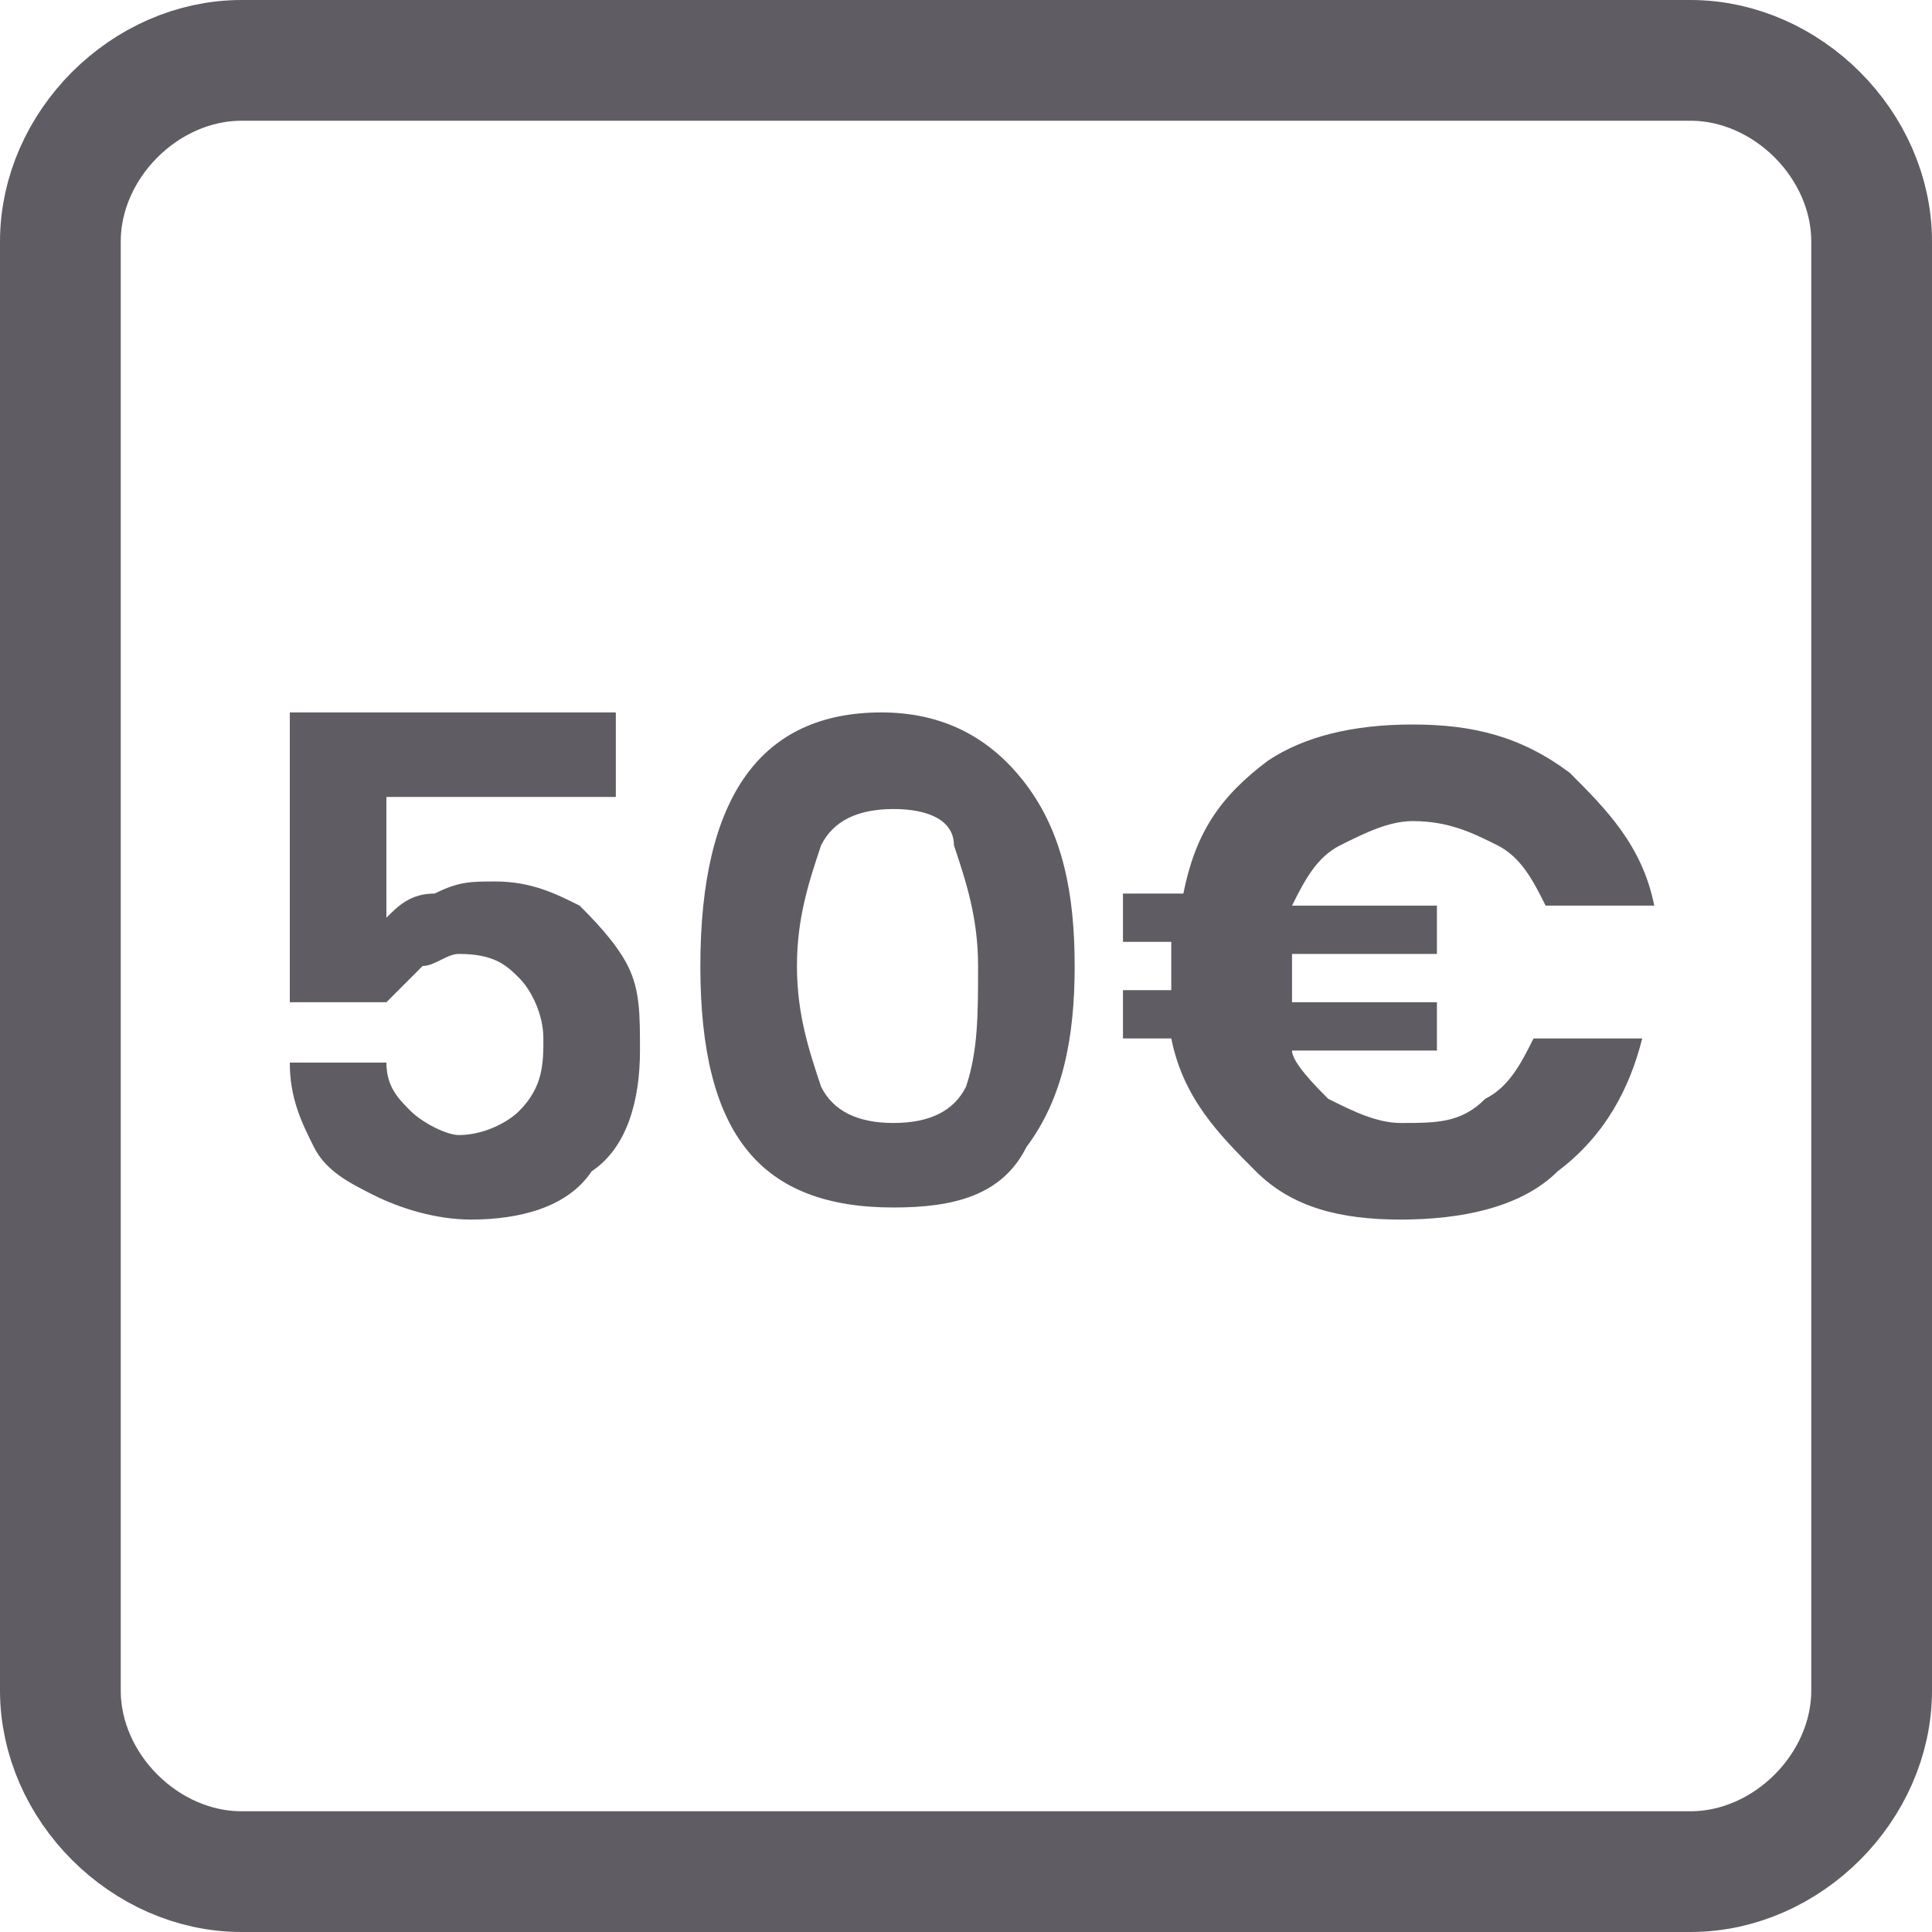
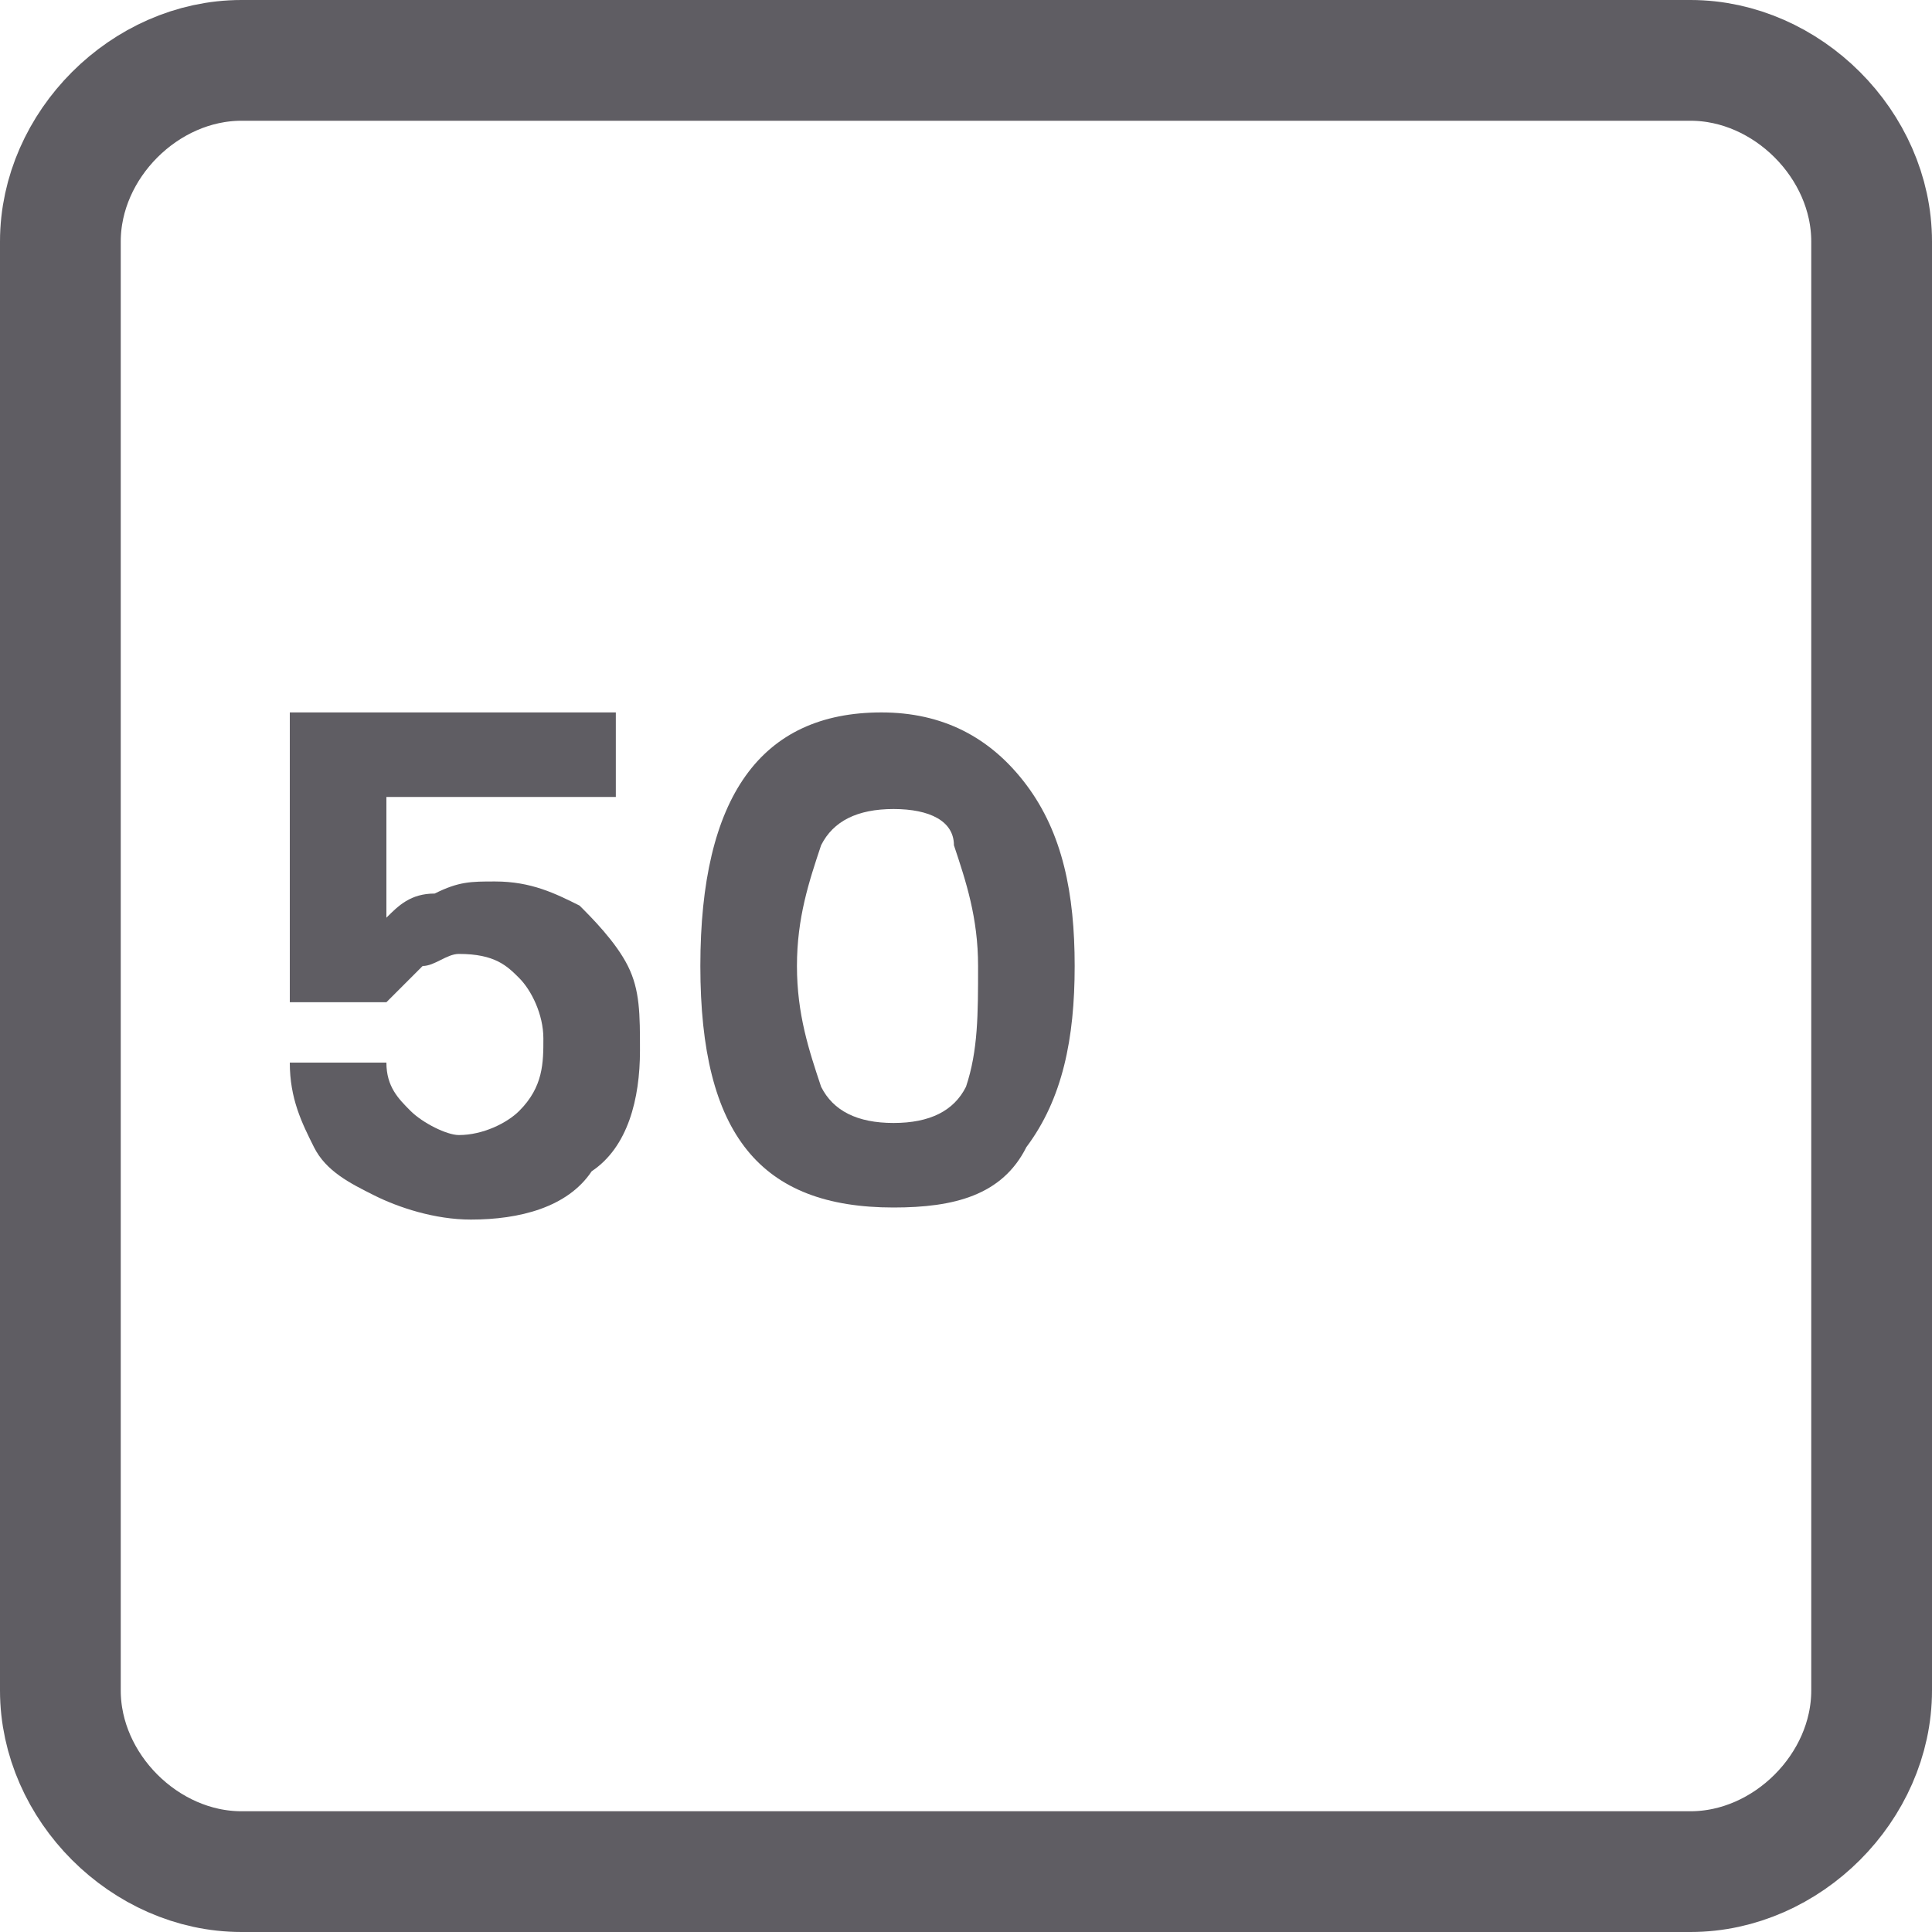
<svg xmlns="http://www.w3.org/2000/svg" version="1.1" id="Livello_1" x="0px" y="0px" viewBox="0 0 16 16" style="enable-background:new 0 0 16 16;" xml:space="preserve">
  <style type="text/css">
	.st0{fill:none;stroke:#5F5D63;stroke-linejoin:round;stroke-miterlimit:10;}
	.st1{fill:#5F5D63;}
</style>
  <path class="st0" d="M15.5,14c0,0.8-0.7,1.5-1.5,1.5H2c-0.8,0-1.5-0.7-1.5-1.5V2c0-0.8,0.7-1.5,1.5-1.5h12c0.8,0,1.5,0.7,1.5,1.5V14  z" />
  <g>
    <path class="st1" d="M5.1,6.6H3.2v1c0.1-0.1,0.2-0.2,0.4-0.2c0.2-0.1,0.3-0.1,0.5-0.1c0.3,0,0.5,0.1,0.7,0.2C4.9,7.6,5.1,7.8,5.2,8   s0.1,0.4,0.1,0.7c0,0.4-0.1,0.8-0.4,1c-0.2,0.3-0.6,0.4-1,0.4c-0.3,0-0.6-0.1-0.8-0.2S2.7,9.7,2.6,9.5C2.5,9.3,2.4,9.1,2.4,8.8h0.8   c0,0.2,0.1,0.3,0.2,0.4c0.1,0.1,0.3,0.2,0.4,0.2c0.2,0,0.4-0.1,0.5-0.2C4.5,9,4.5,8.8,4.5,8.6S4.4,8.2,4.3,8.1   C4.2,8,4.1,7.9,3.8,7.9C3.7,7.9,3.6,8,3.5,8C3.4,8.1,3.3,8.2,3.2,8.3H2.4V5.9h2.7C5.1,5.9,5.1,6.6,5.1,6.6z" />
    <path class="st1" d="M5.8,8c0-1.4,0.5-2.1,1.5-2.1c0.5,0,0.9,0.2,1.2,0.6S8.9,7.4,8.9,8S8.8,9.1,8.5,9.5C8.3,9.9,7.9,10,7.4,10   C6.3,10,5.8,9.4,5.8,8z M8.1,8c0-0.4-0.1-0.7-0.2-1c0-0.2-0.2-0.3-0.5-0.3C7.1,6.7,6.9,6.8,6.8,7C6.7,7.3,6.6,7.6,6.6,8   c0,0.4,0.1,0.7,0.2,1c0.1,0.2,0.3,0.3,0.6,0.3C7.7,9.3,7.9,9.2,8,9C8.1,8.7,8.1,8.4,8.1,8z" />
-     <path class="st1" d="M12.3,9.1c0.2-0.1,0.3-0.3,0.4-0.5h0.9c-0.1,0.4-0.3,0.8-0.7,1.1c-0.3,0.3-0.8,0.4-1.3,0.4s-0.9-0.1-1.2-0.4   c-0.3-0.3-0.6-0.6-0.7-1.1H9.3V8.2h0.4c0-0.1,0-0.2,0-0.2c0-0.1,0-0.2,0-0.2H9.3V7.4h0.5c0.1-0.5,0.3-0.8,0.7-1.1   C10.8,6.1,11.2,6,11.7,6s0.9,0.1,1.3,0.4c0.3,0.3,0.6,0.6,0.7,1.1h-0.9c-0.1-0.2-0.2-0.4-0.4-0.5S12,6.8,11.7,6.8   c-0.2,0-0.4,0.1-0.6,0.2c-0.2,0.1-0.3,0.3-0.4,0.5h1.2v0.4h-1.2c0,0.1,0,0.2,0,0.2s0,0.1,0,0.2h1.2v0.4h-1.2c0,0.1,0.2,0.3,0.3,0.4   c0.2,0.1,0.4,0.2,0.6,0.2C11.9,9.3,12.1,9.3,12.3,9.1z" />
  </g>
</svg>